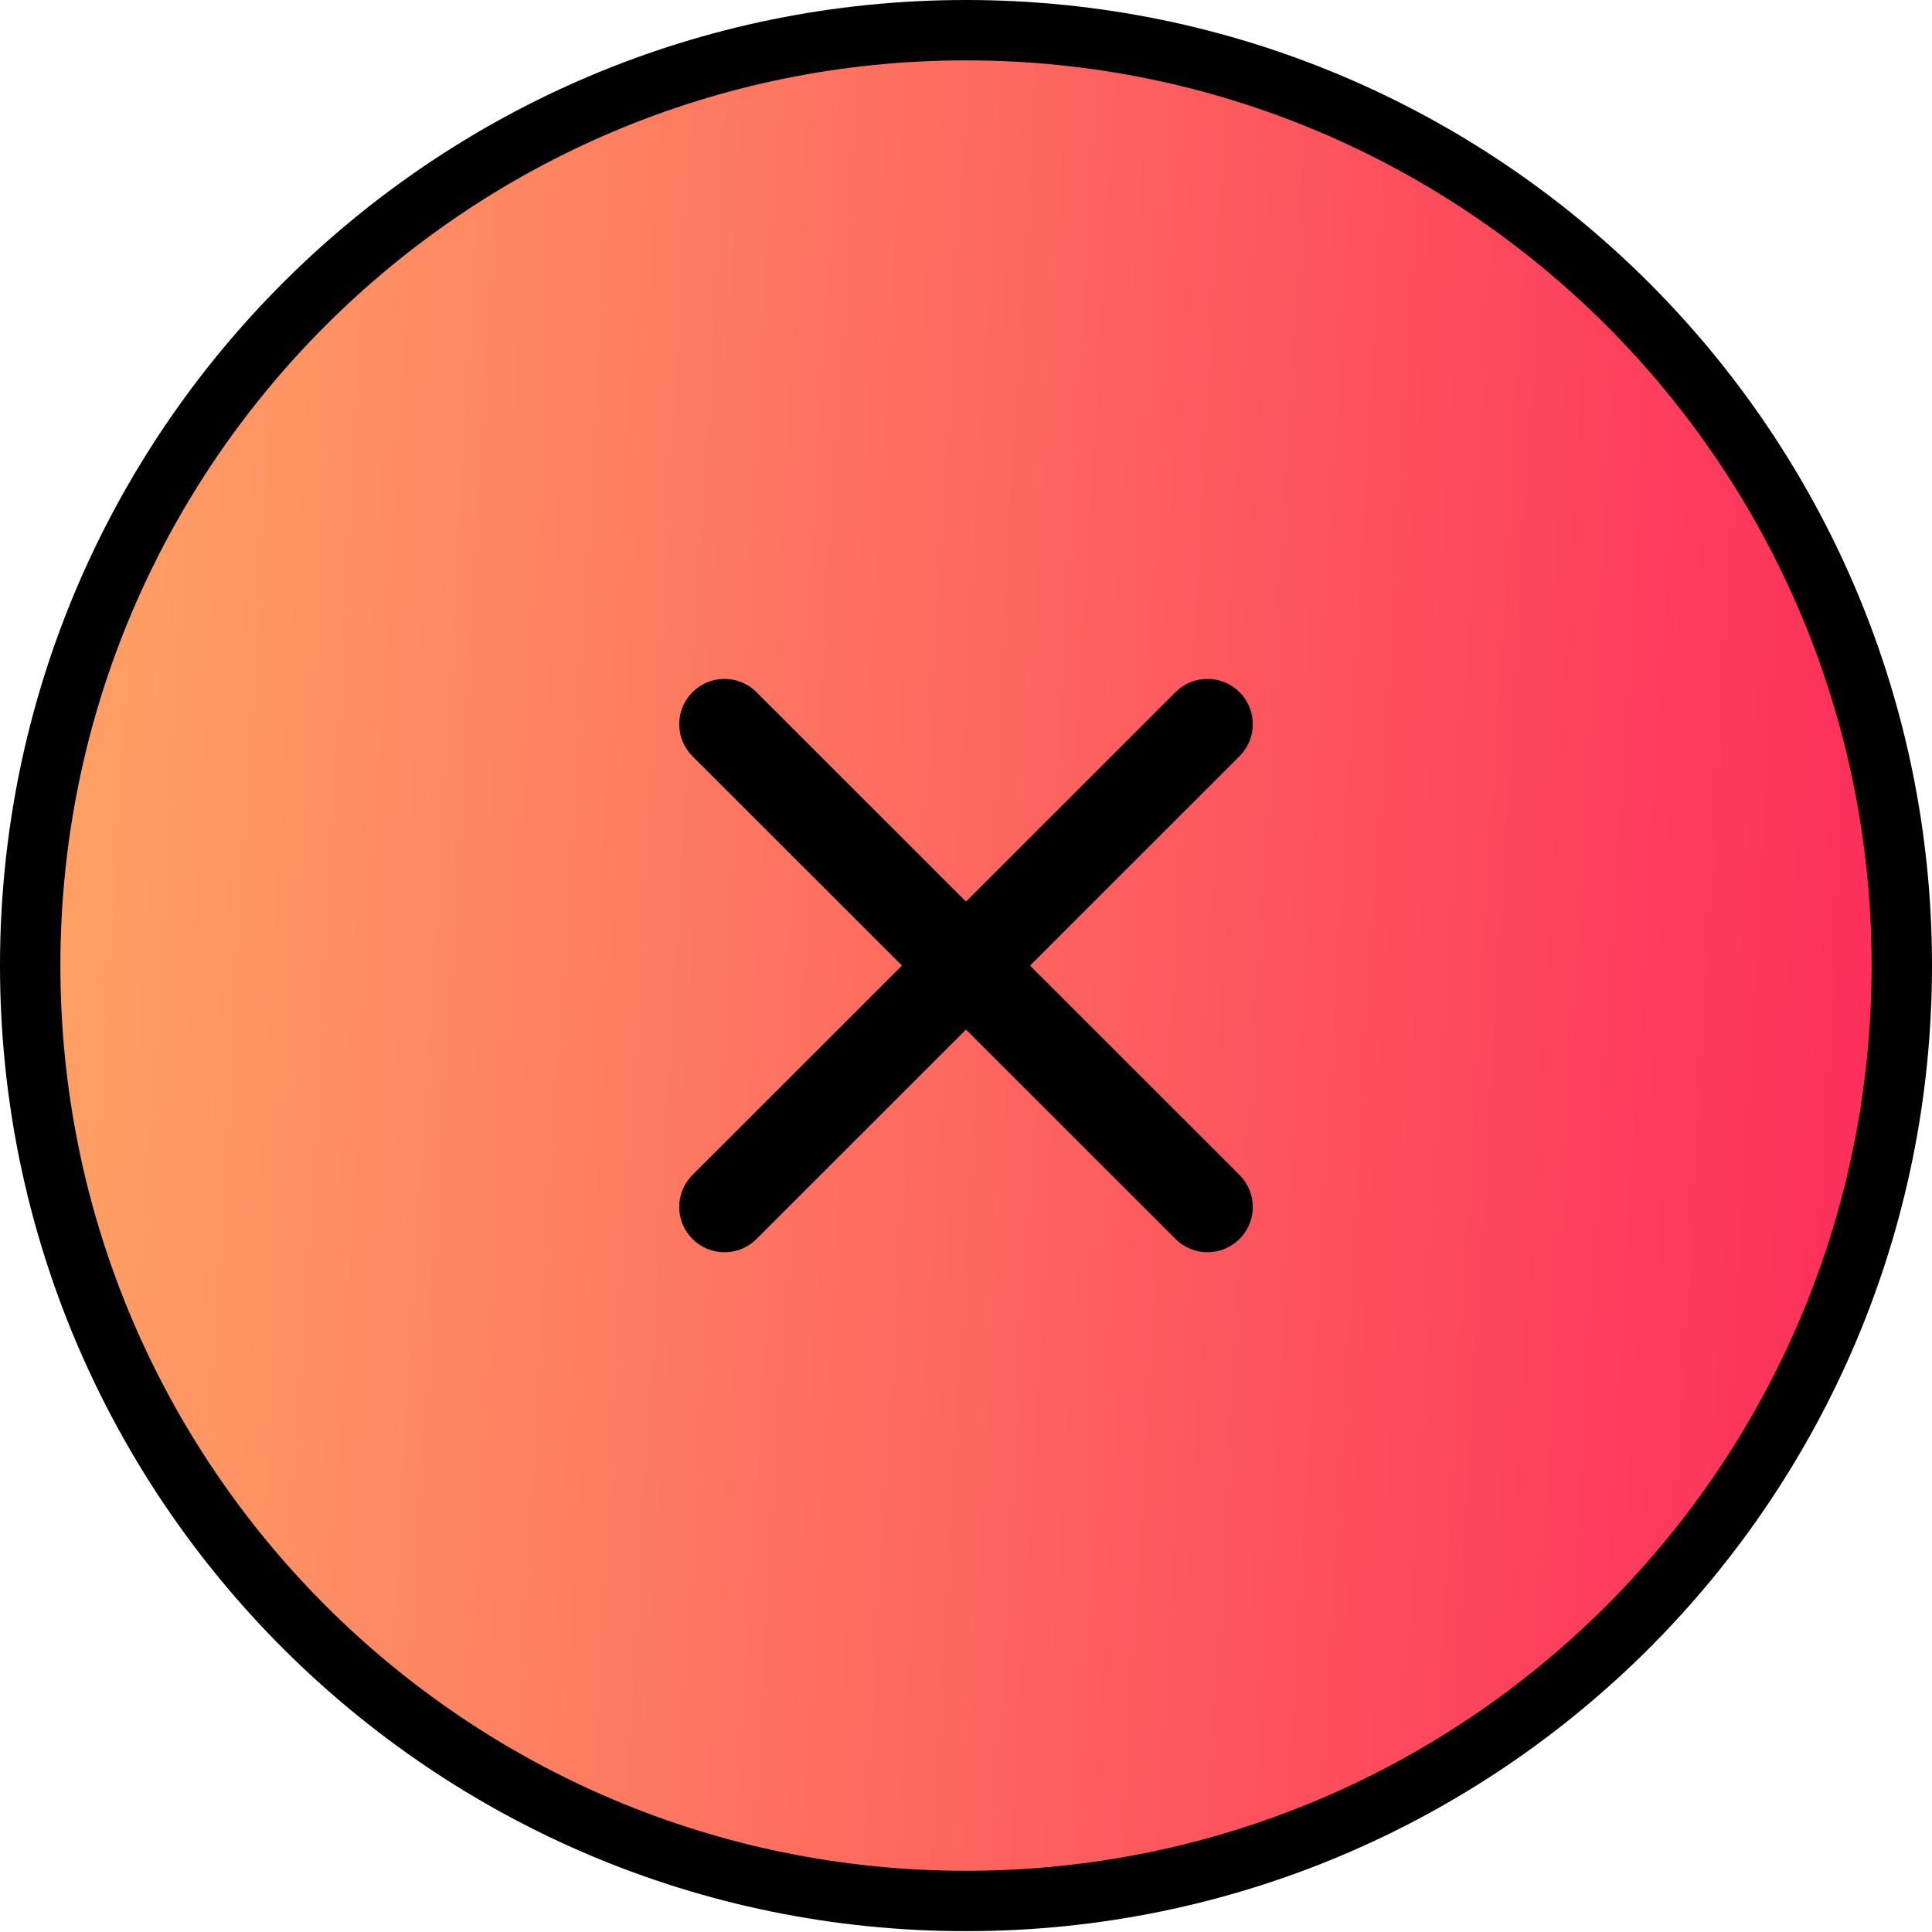
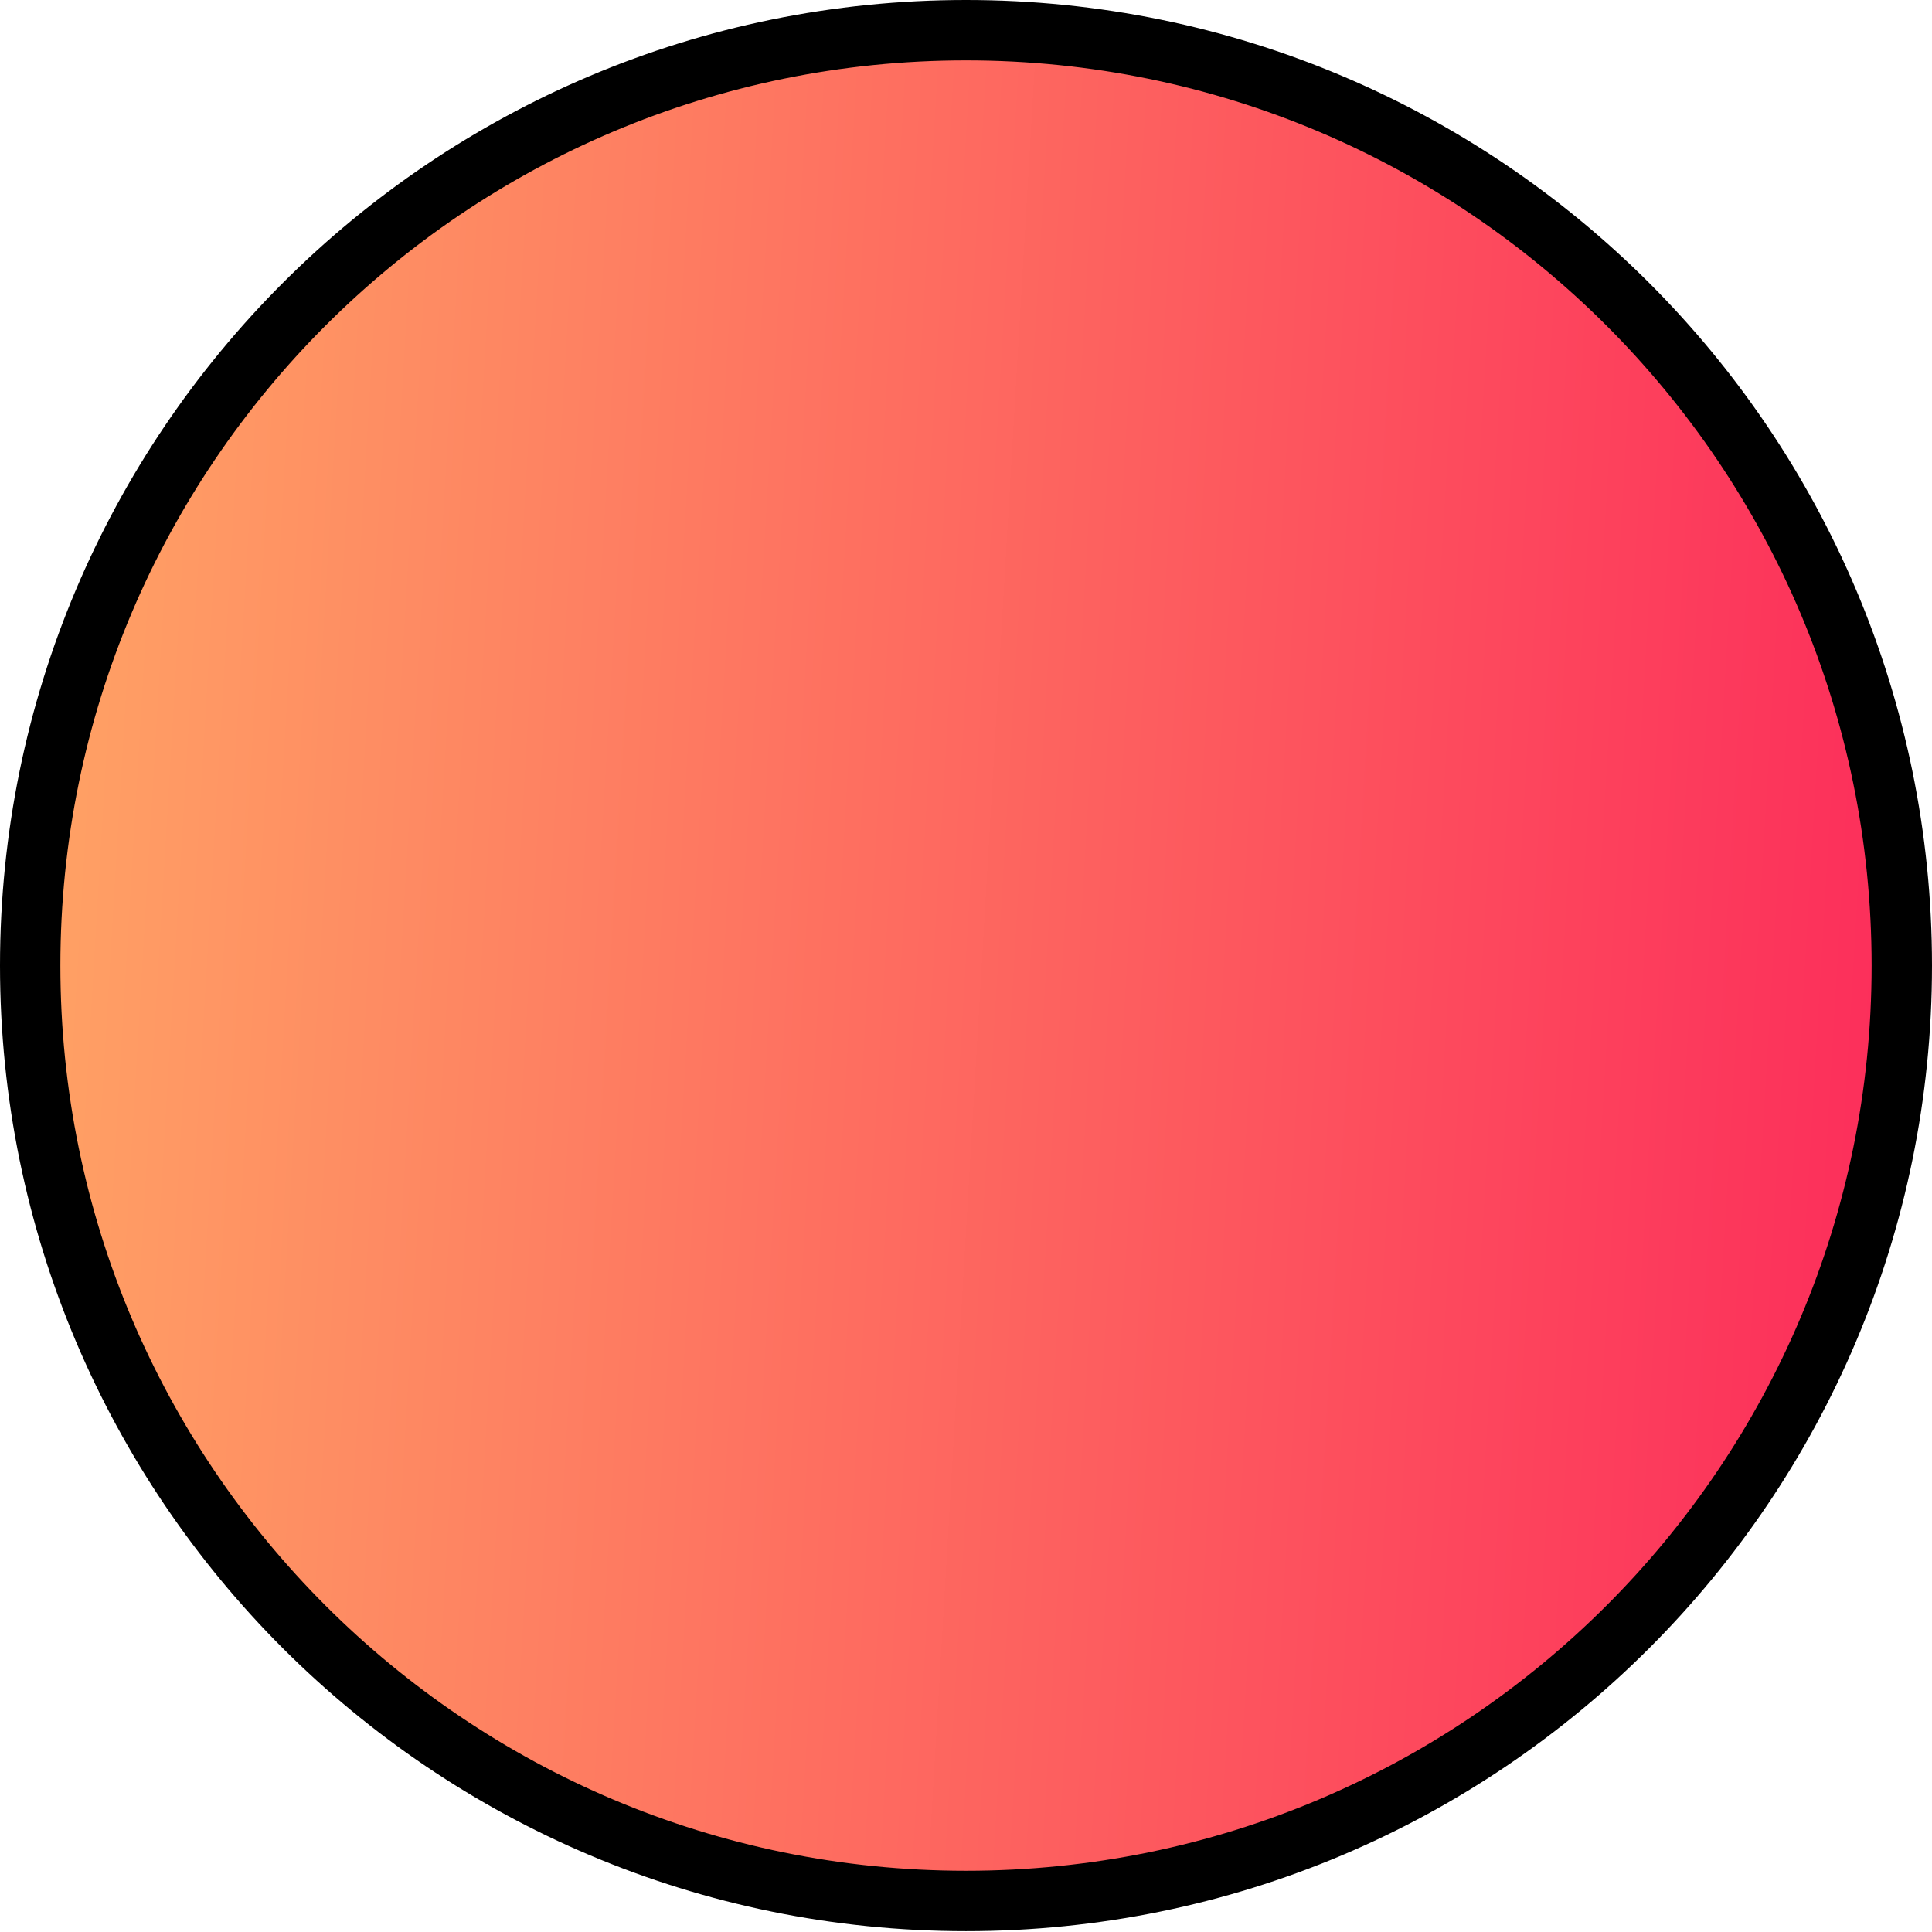
<svg xmlns="http://www.w3.org/2000/svg" width="32" height="32" viewBox="0 0 32 32" fill="none">
  <path d="M31.5 15.993C31.5 24.55 24.561 31.486 16 31.486C7.439 31.486 0.5 24.55 0.5 15.993C0.5 7.437 7.439 0.5 16 0.5C24.561 0.5 31.5 7.437 31.5 15.993Z" fill="url(#paint0_linear_148_9232)" stroke="black" />
-   <path d="M20 11.995L12 19.991M12 11.995L20 19.991" stroke="black" stroke-width="1.5" stroke-linecap="round" />
  <defs>
    <linearGradient id="paint0_linear_148_9232" x1="31.298" y1="48.91" x2="-2.546" y2="46.913" gradientUnits="userSpaceOnUse">
      <stop stop-color="#FC275A" />
      <stop offset="1" stop-color="#FFA665" />
    </linearGradient>
  </defs>
</svg>